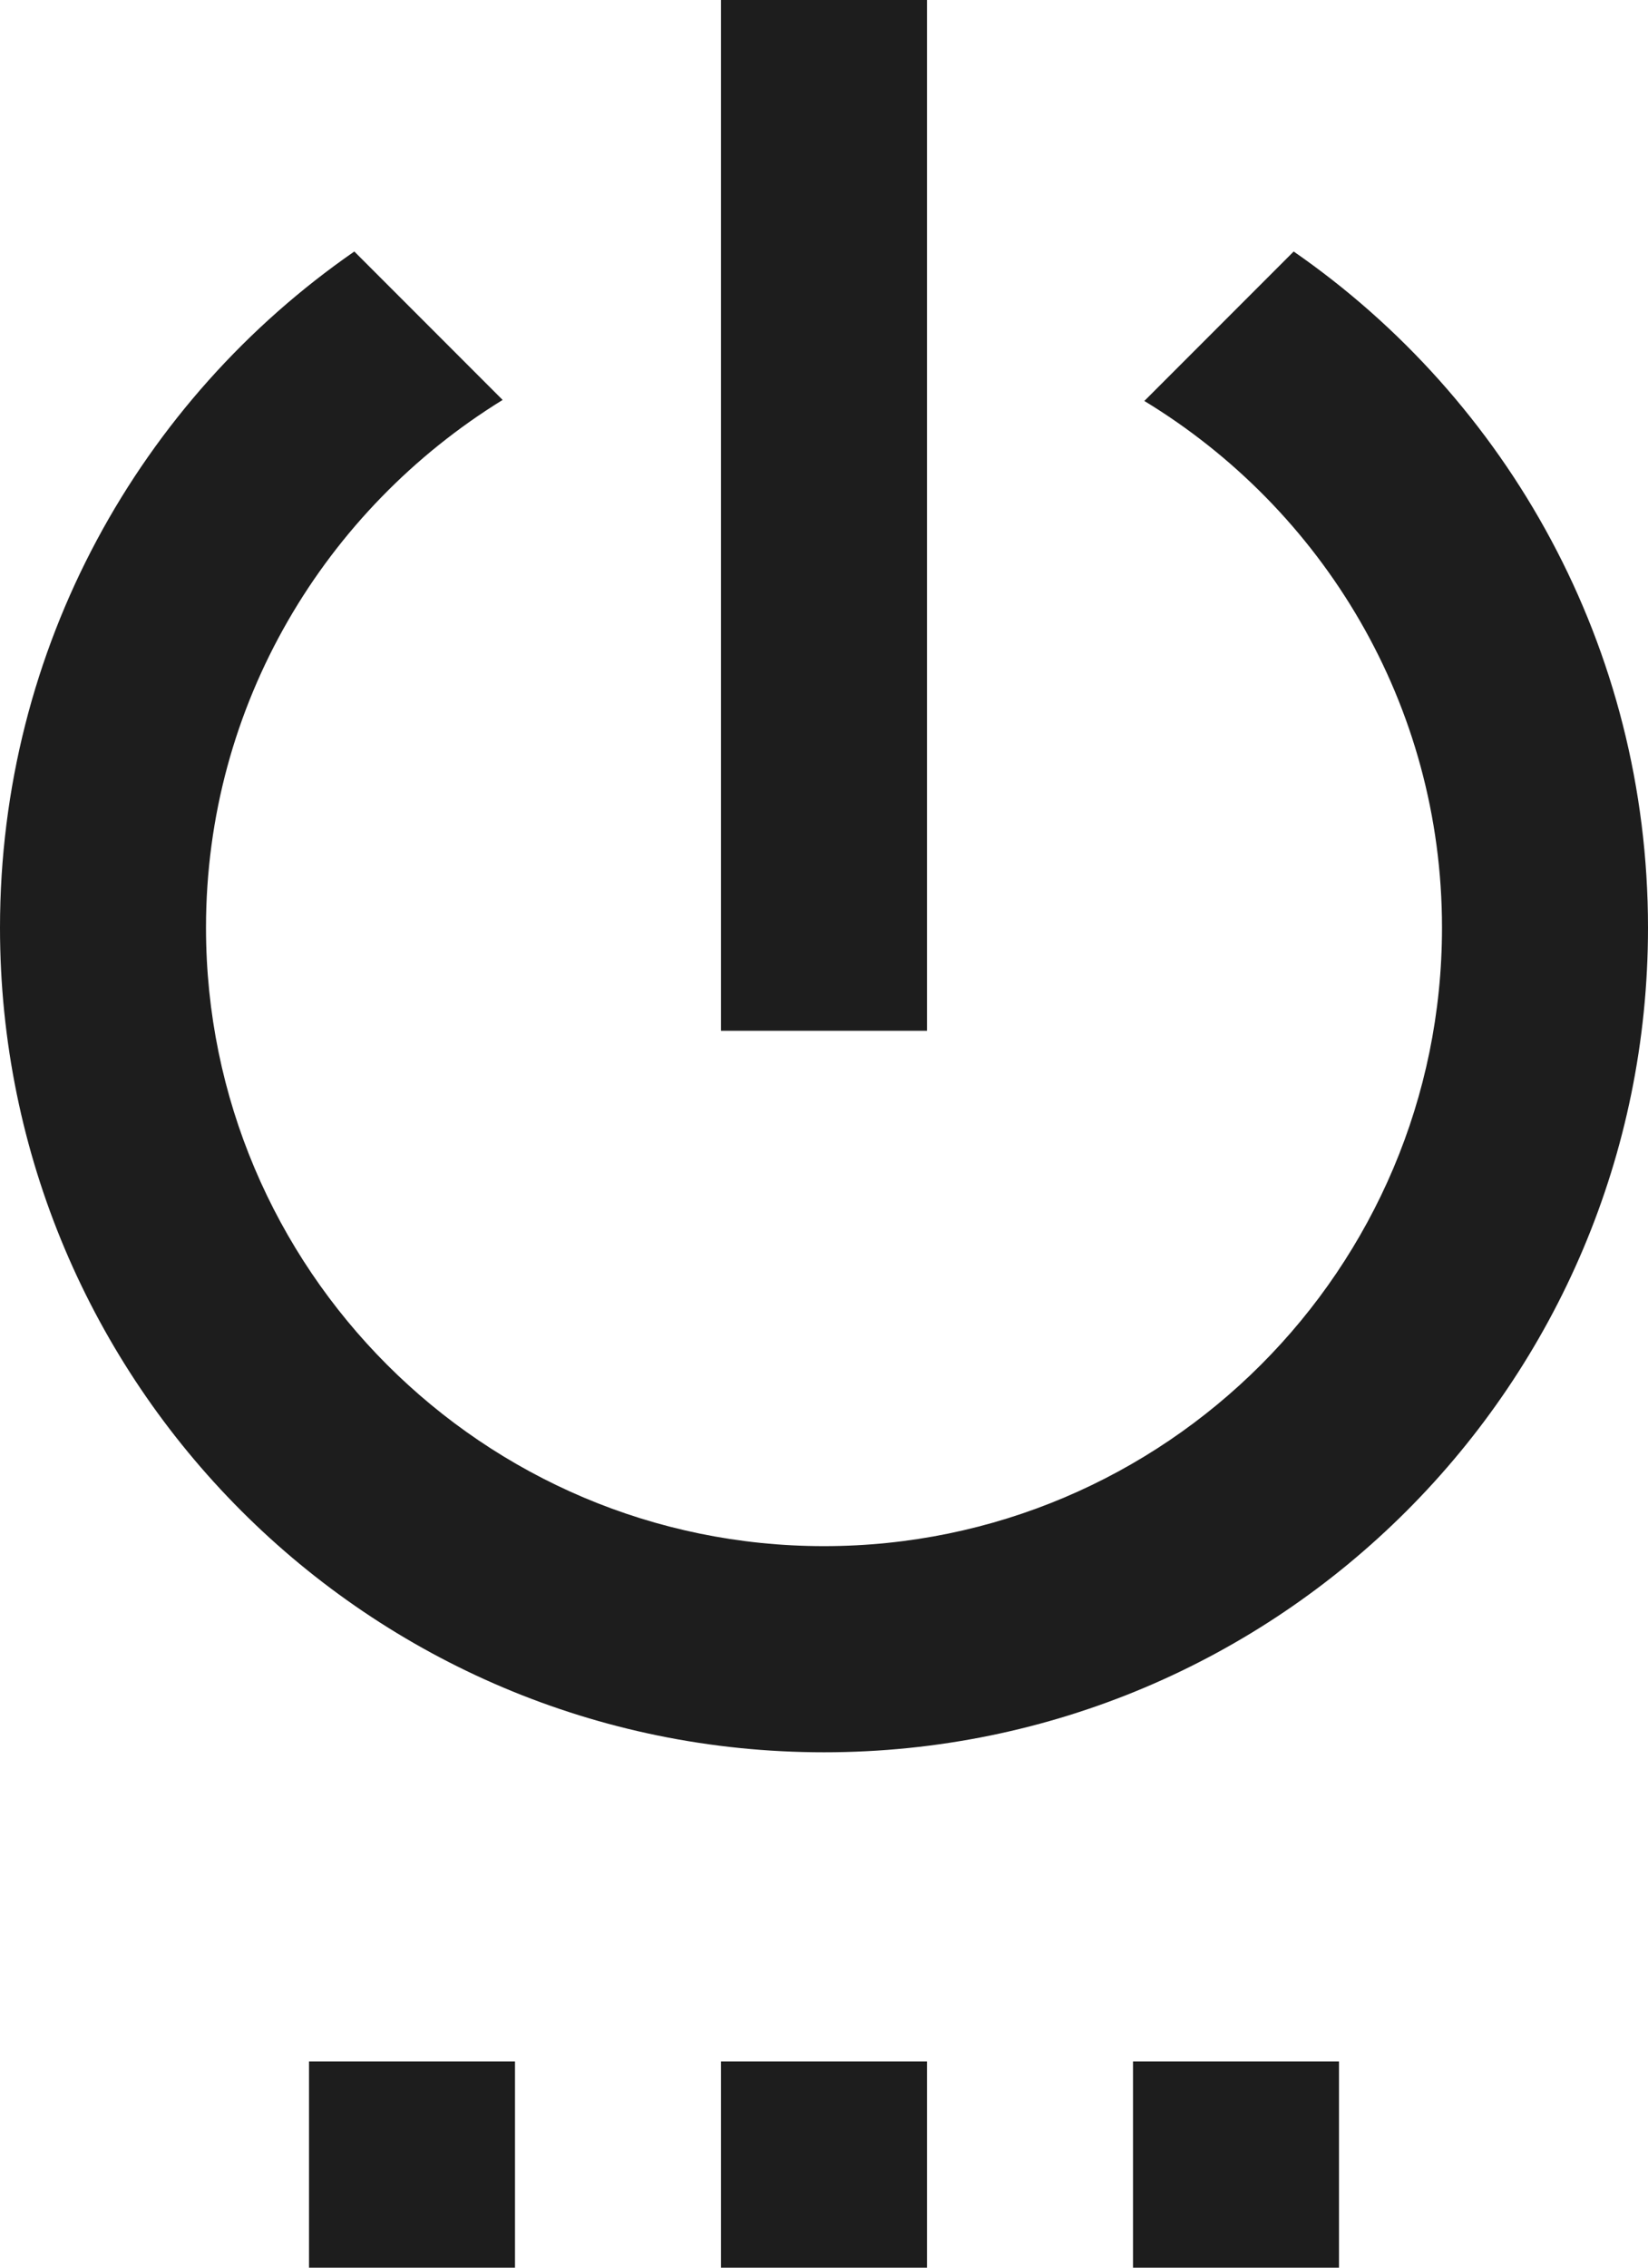
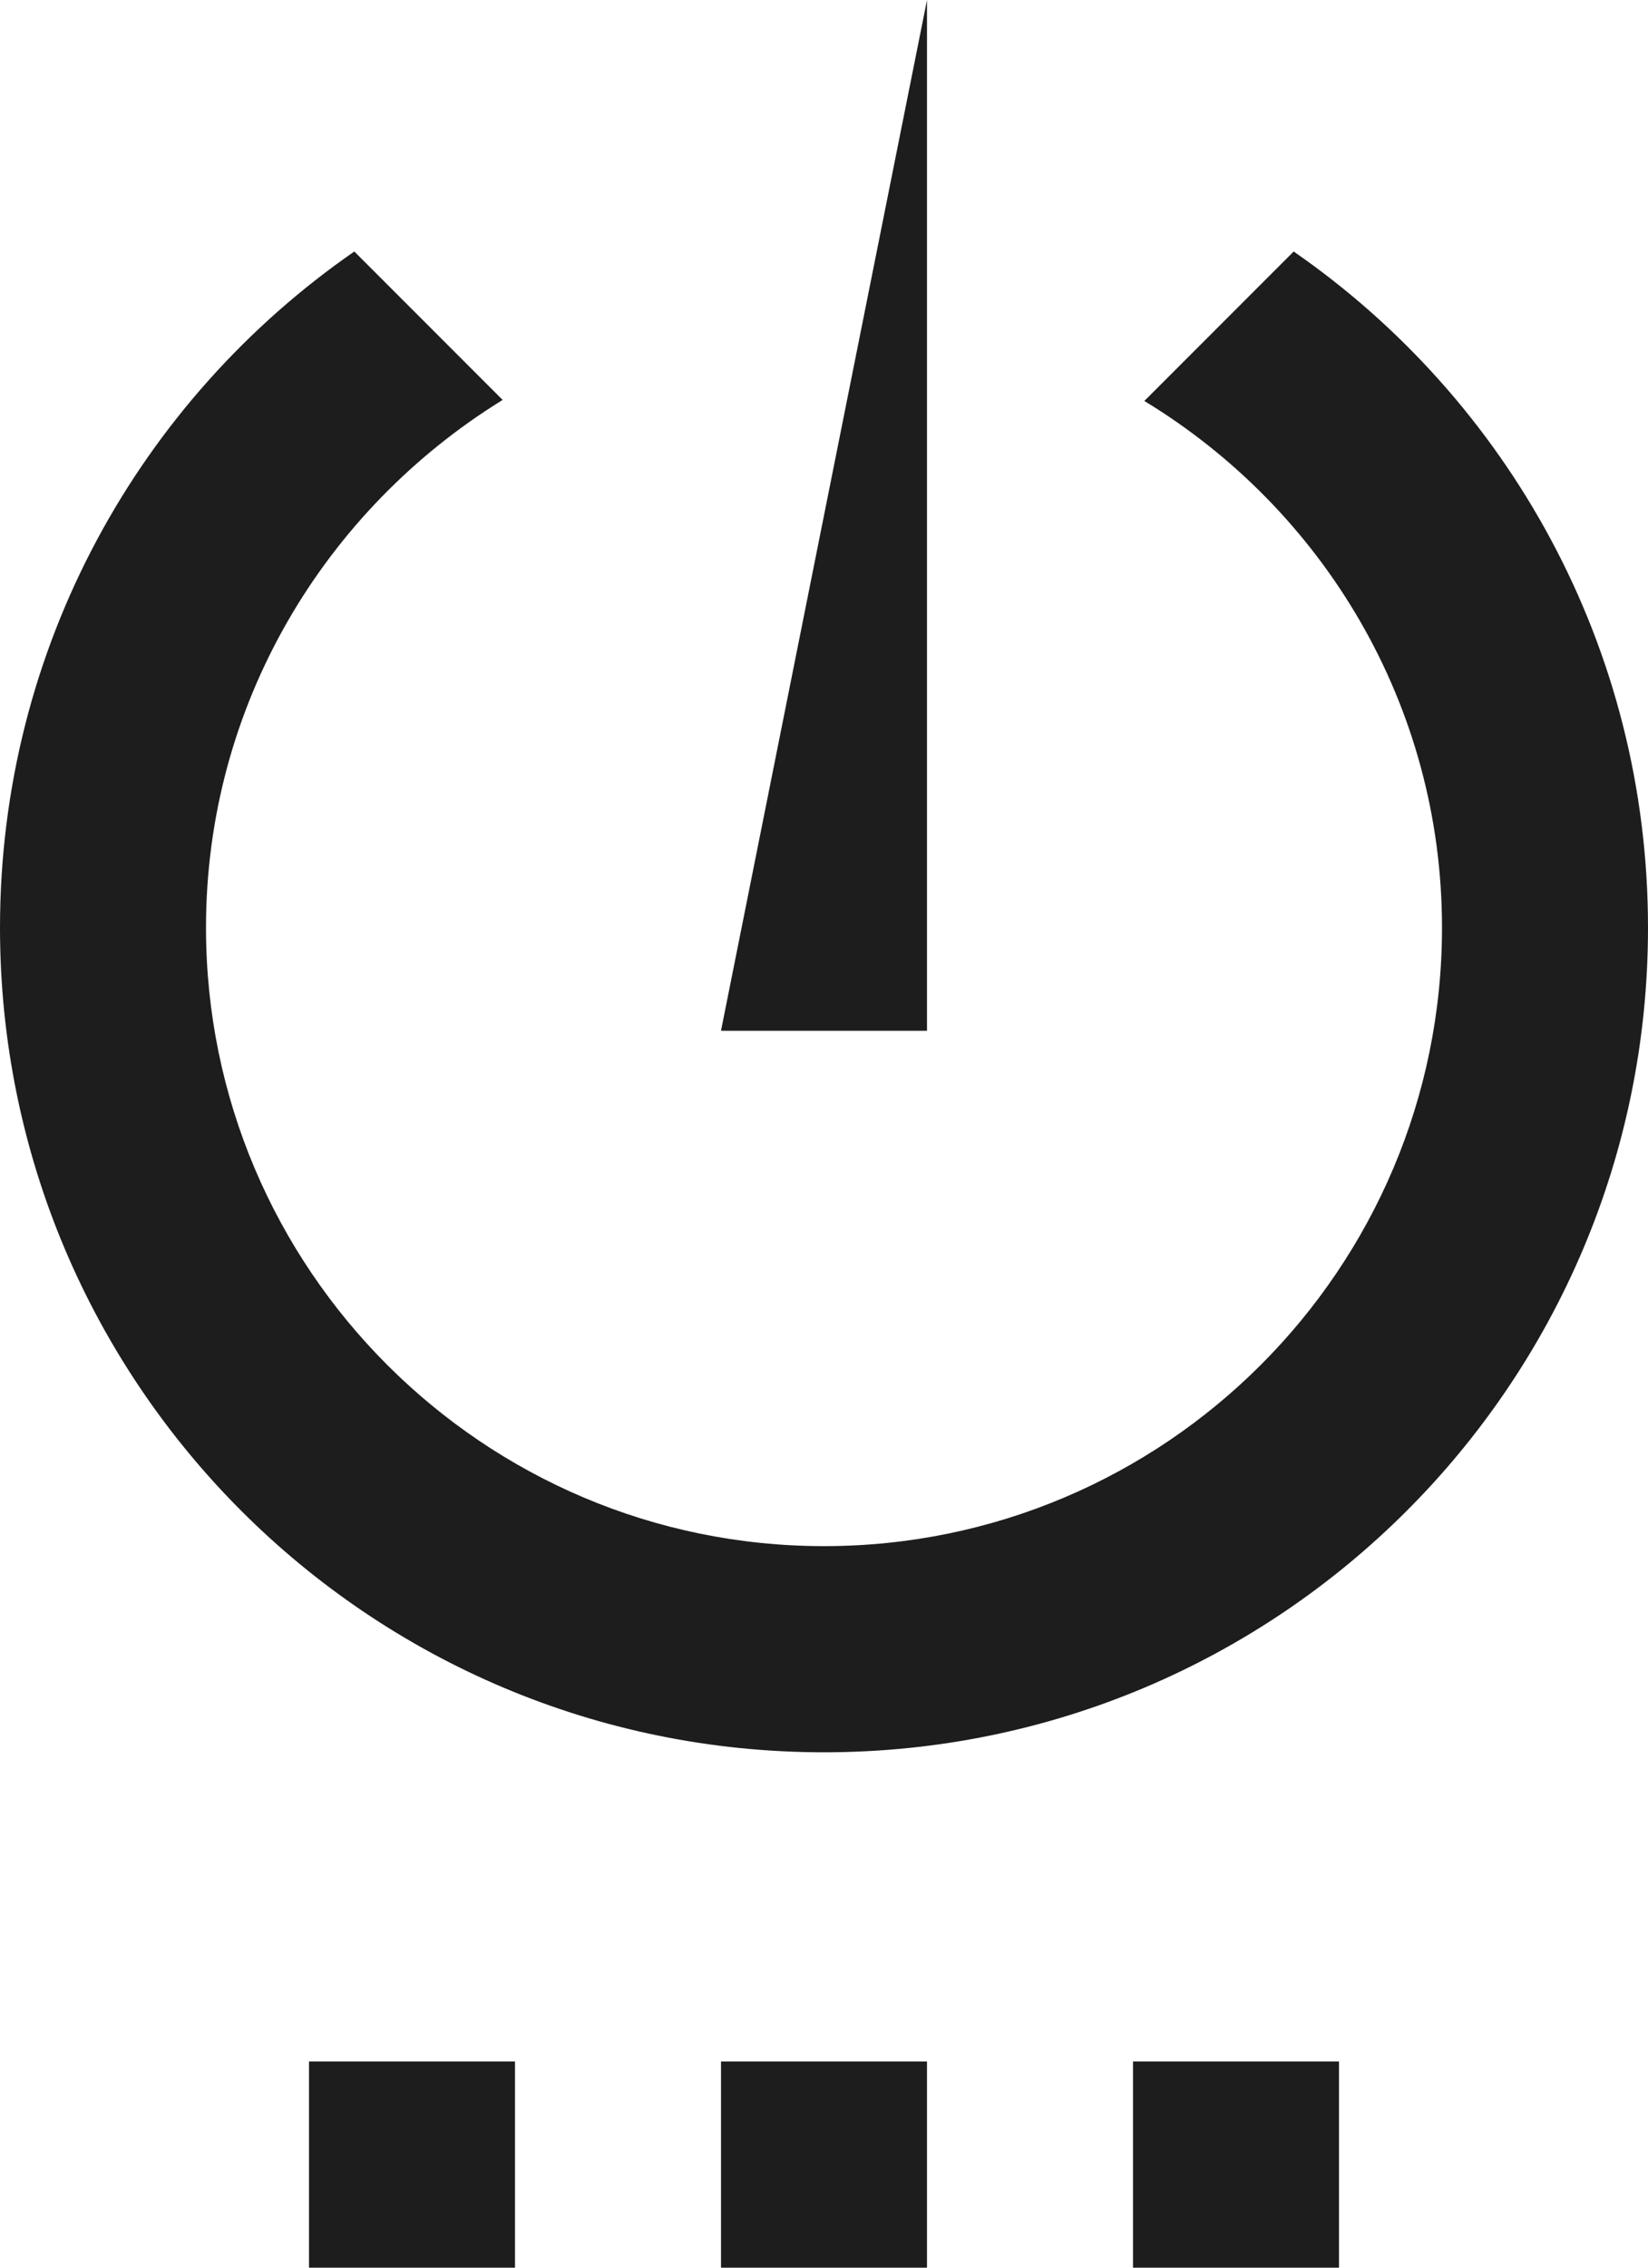
<svg xmlns="http://www.w3.org/2000/svg" width="16px" height="22px" viewBox="0 0 16 22" version="1.1">
  <title>ettings_power</title>
  <desc>Created with Sketch.</desc>
  <g id="Icons" stroke="none" stroke-width="1" fill="none" fill-rule="evenodd">
    <g id="Outlined" transform="translate(-376, -464)">
      <g id="Action" transform="translate(100, 100)">
        <g id="Outlined-/-Action-/-ettings_power" transform="translate(272, 362)">
          <g>
-             <polygon id="Path" points="0 0 24 0 24 24 0 24" />
-             <path d="M7,24 L9,24 L9,22 L7,22 L7,24 Z M11,24 L13,24 L13,22 L11,22 L11,24 Z M13,2 L11,2 L11,12 L13,12 L13,2 Z M16.56,4.44 L15.11,5.89 C16.84,6.94 18,8.83 18,11 C18,14.31 15.31,17 12,17 C8.69,17 6,14.31 6,11 C6,8.83 7.16,6.94 8.88,5.88 L7.44,4.44 C5.36,5.88 4,8.28 4,11 C4,15.42 7.58,19 12,19 C16.42,19 20,15.42 20,11 C20,8.28 18.64,5.88 16.56,4.44 Z M15,24 L17,24 L17,22 L15,22 L15,24 Z" id="🔹-Icon-Color" fill="#1D1D1D" />
+             <path d="M7,24 L9,24 L9,22 L7,22 L7,24 Z M11,24 L13,24 L13,22 L11,22 L11,24 Z M13,2 L11,12 L13,12 L13,2 Z M16.56,4.44 L15.11,5.89 C16.84,6.94 18,8.83 18,11 C18,14.31 15.31,17 12,17 C8.69,17 6,14.31 6,11 C6,8.83 7.16,6.94 8.88,5.88 L7.44,4.44 C5.36,5.88 4,8.28 4,11 C4,15.42 7.58,19 12,19 C16.42,19 20,15.42 20,11 C20,8.28 18.64,5.88 16.56,4.44 Z M15,24 L17,24 L17,22 L15,22 L15,24 Z" id="🔹-Icon-Color" fill="#1D1D1D" />
          </g>
        </g>
      </g>
    </g>
  </g>
</svg>